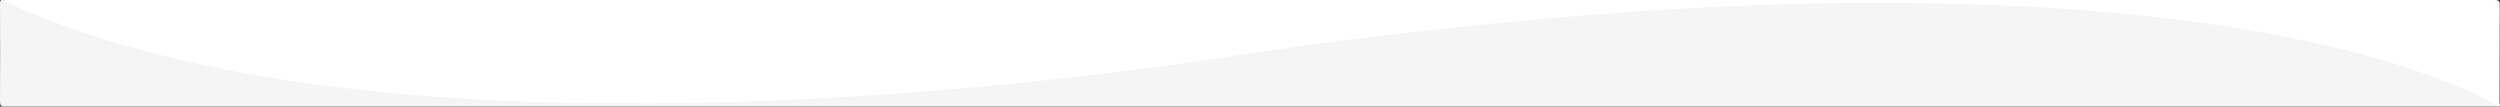
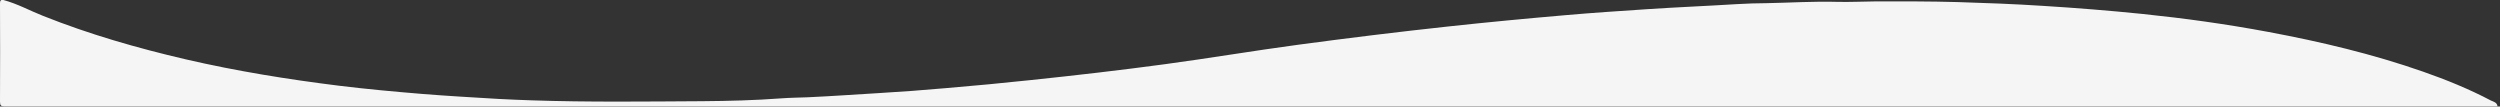
<svg xmlns="http://www.w3.org/2000/svg" id="Camada_1" version="1.1" viewBox="0 0 2300 98">
  <rect x="0" y="0" width="2300" height="98" fill="#333333" stroke="none" />
  <defs>
    <style>
      .st0 {
        fill: #fff;
      }

      .st1 {
        fill: #f5f5f5;
      }
    </style>
  </defs>
  <path class="st1" d="M2297.7,97.9H4.6c-3.7,0-4.6-.7-4.6-4.5C.2,63.3.1,33.2,0,3.1,0,.6.6-.4,3.1,0c12.8,3.4,24.3,9.8,36.5,14.6,42.7,17,86.6,29.6,131.3,40,46.6,10.8,93.8,18.4,141.3,24.3,25.3,3.1,50.6,5.4,76,7.5,23.4,1.9,46.8,3.2,70.2,4.6,10.1.6,20.3.9,30.4,1.3,52.5,1.8,104.9,1.1,157.4.8,24.1-.2,48.2-.8,72.3-2.6,8.1-.6,16.3-.7,24.4-1,22.1-1,44.2-2.6,66.3-3.9,20.3-1.2,40.5-2.7,60.7-4.5,26.4-2.2,52.7-4.7,79-7.5,40.9-4.3,81.8-9,122.5-14.5,40.9-5.5,81.7-12.4,122.6-17.9,46.2-6.2,92.5-11.9,138.9-16.9,35.9-3.9,71.9-7.3,107.9-10.4,25-2.2,50.1-3.8,75.2-5.5,27.2-1.8,54.5-2.9,81.7-4.6,9.3-.6,18.6-.8,27.9-.9,21.5-.4,42.9-1.8,64.4-1.2,11.5.3,23-.3,34.5-.4,25.5-.1,51-.1,76.4.6,26.3.8,52.5,1.8,78.8,3.5,30.4,1.9,60.8,4.3,91.1,7.4,38.9,4,77.7,9.4,116.2,16.6,48.2,9,95.8,20.3,142.2,36.5,21.4,7.5,42.4,16,62.5,26.6,2.6,1.1,5.6,1.8,6,5.3h0Z" />
-   <path class="st0" d="M2297.7,97.9c-10.4-7.3-22-12.1-33.6-17-44-18.8-89.9-31.6-136.5-41.8-56.5-12.4-113.6-20.6-171.1-26.2-68-6.7-136.2-9.6-204.6-10.2-58.3-.5-116.6.9-174.9,3.7-54.4,2.6-108.7,6.6-163,11.4-59.5,5.4-118.9,12-178.2,19.4-47.7,6-95.2,13.5-142.8,20.4-44.3,6.5-88.8,11.7-133.3,16.4-46.9,5-93.8,9.2-140.8,12.5-73.5,5.1-147,8.3-220.7,8.6-51.7.2-103.3-.6-154.9-3.4-100.7-5.6-200.6-17-298.6-41.8C97.4,38,51.2,22.8,6.9,2.3,5.6,1.6,4.4.8,3.1,0h2291.6c4.3,0,5.1,1,5.1,5.1-.2,29.8-.1,59.5-.2,89.3,0,1.2,1.6,4-1.9,3.5h0Z" />
</svg>